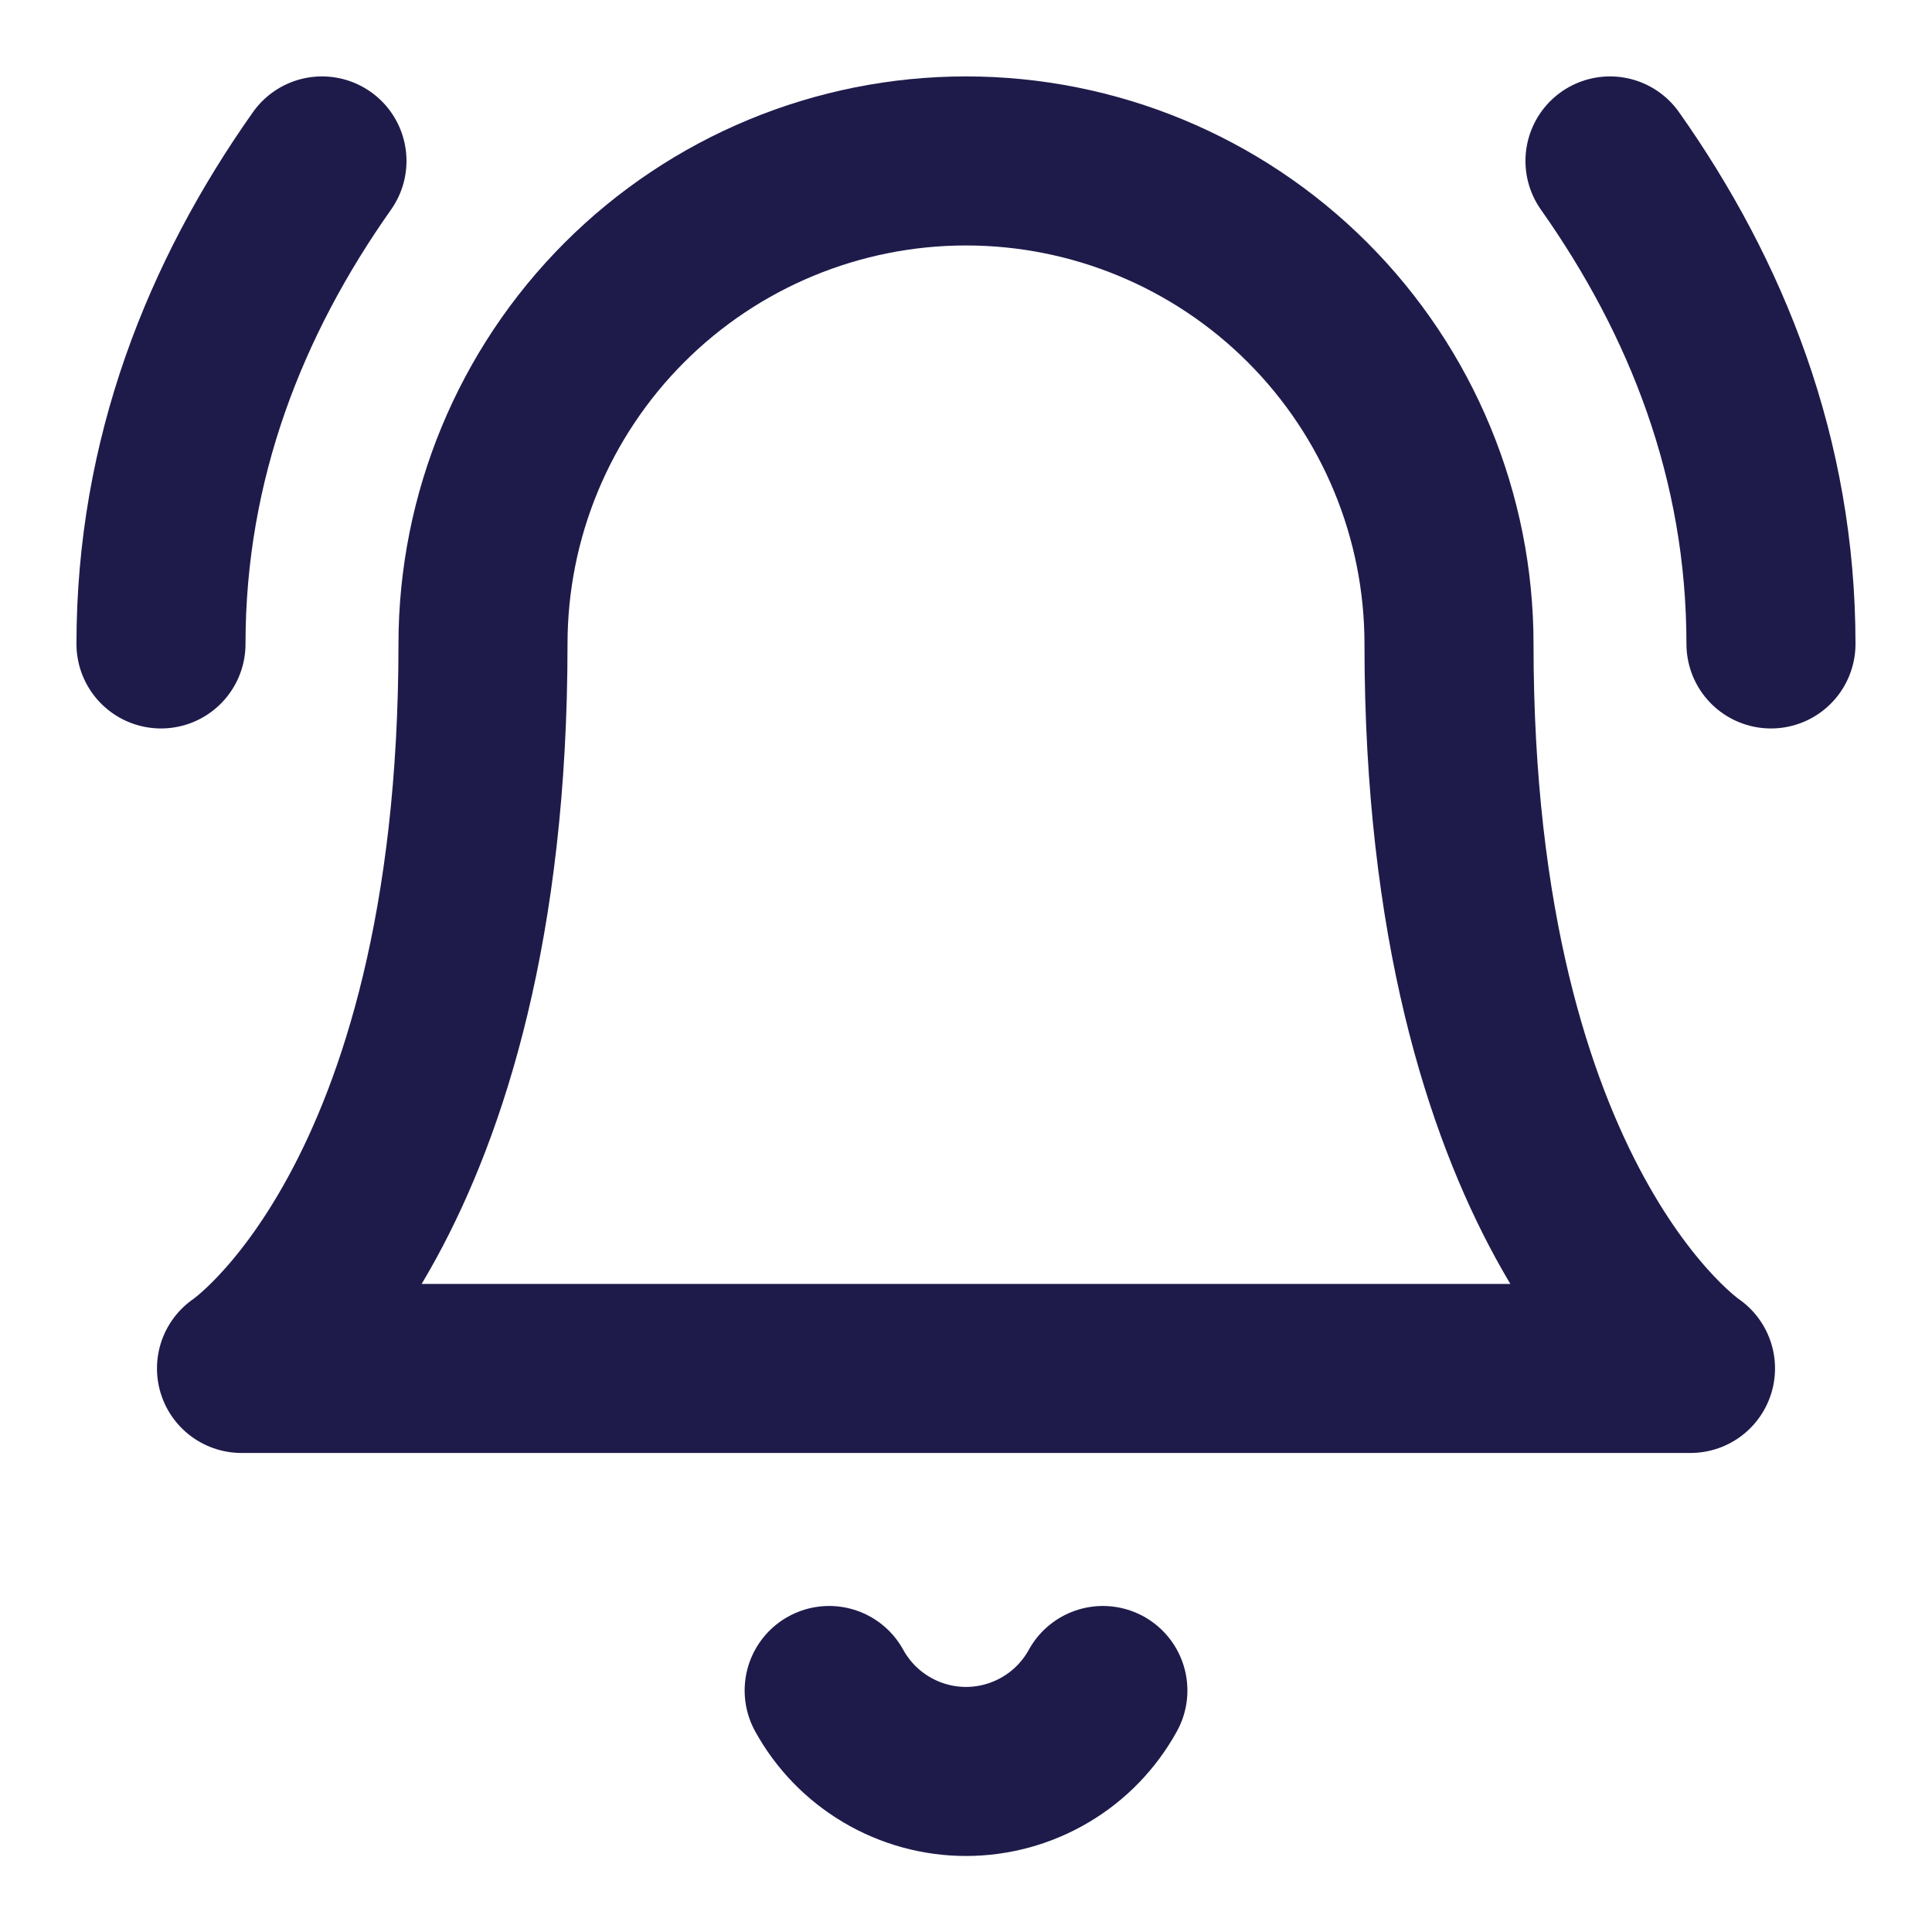
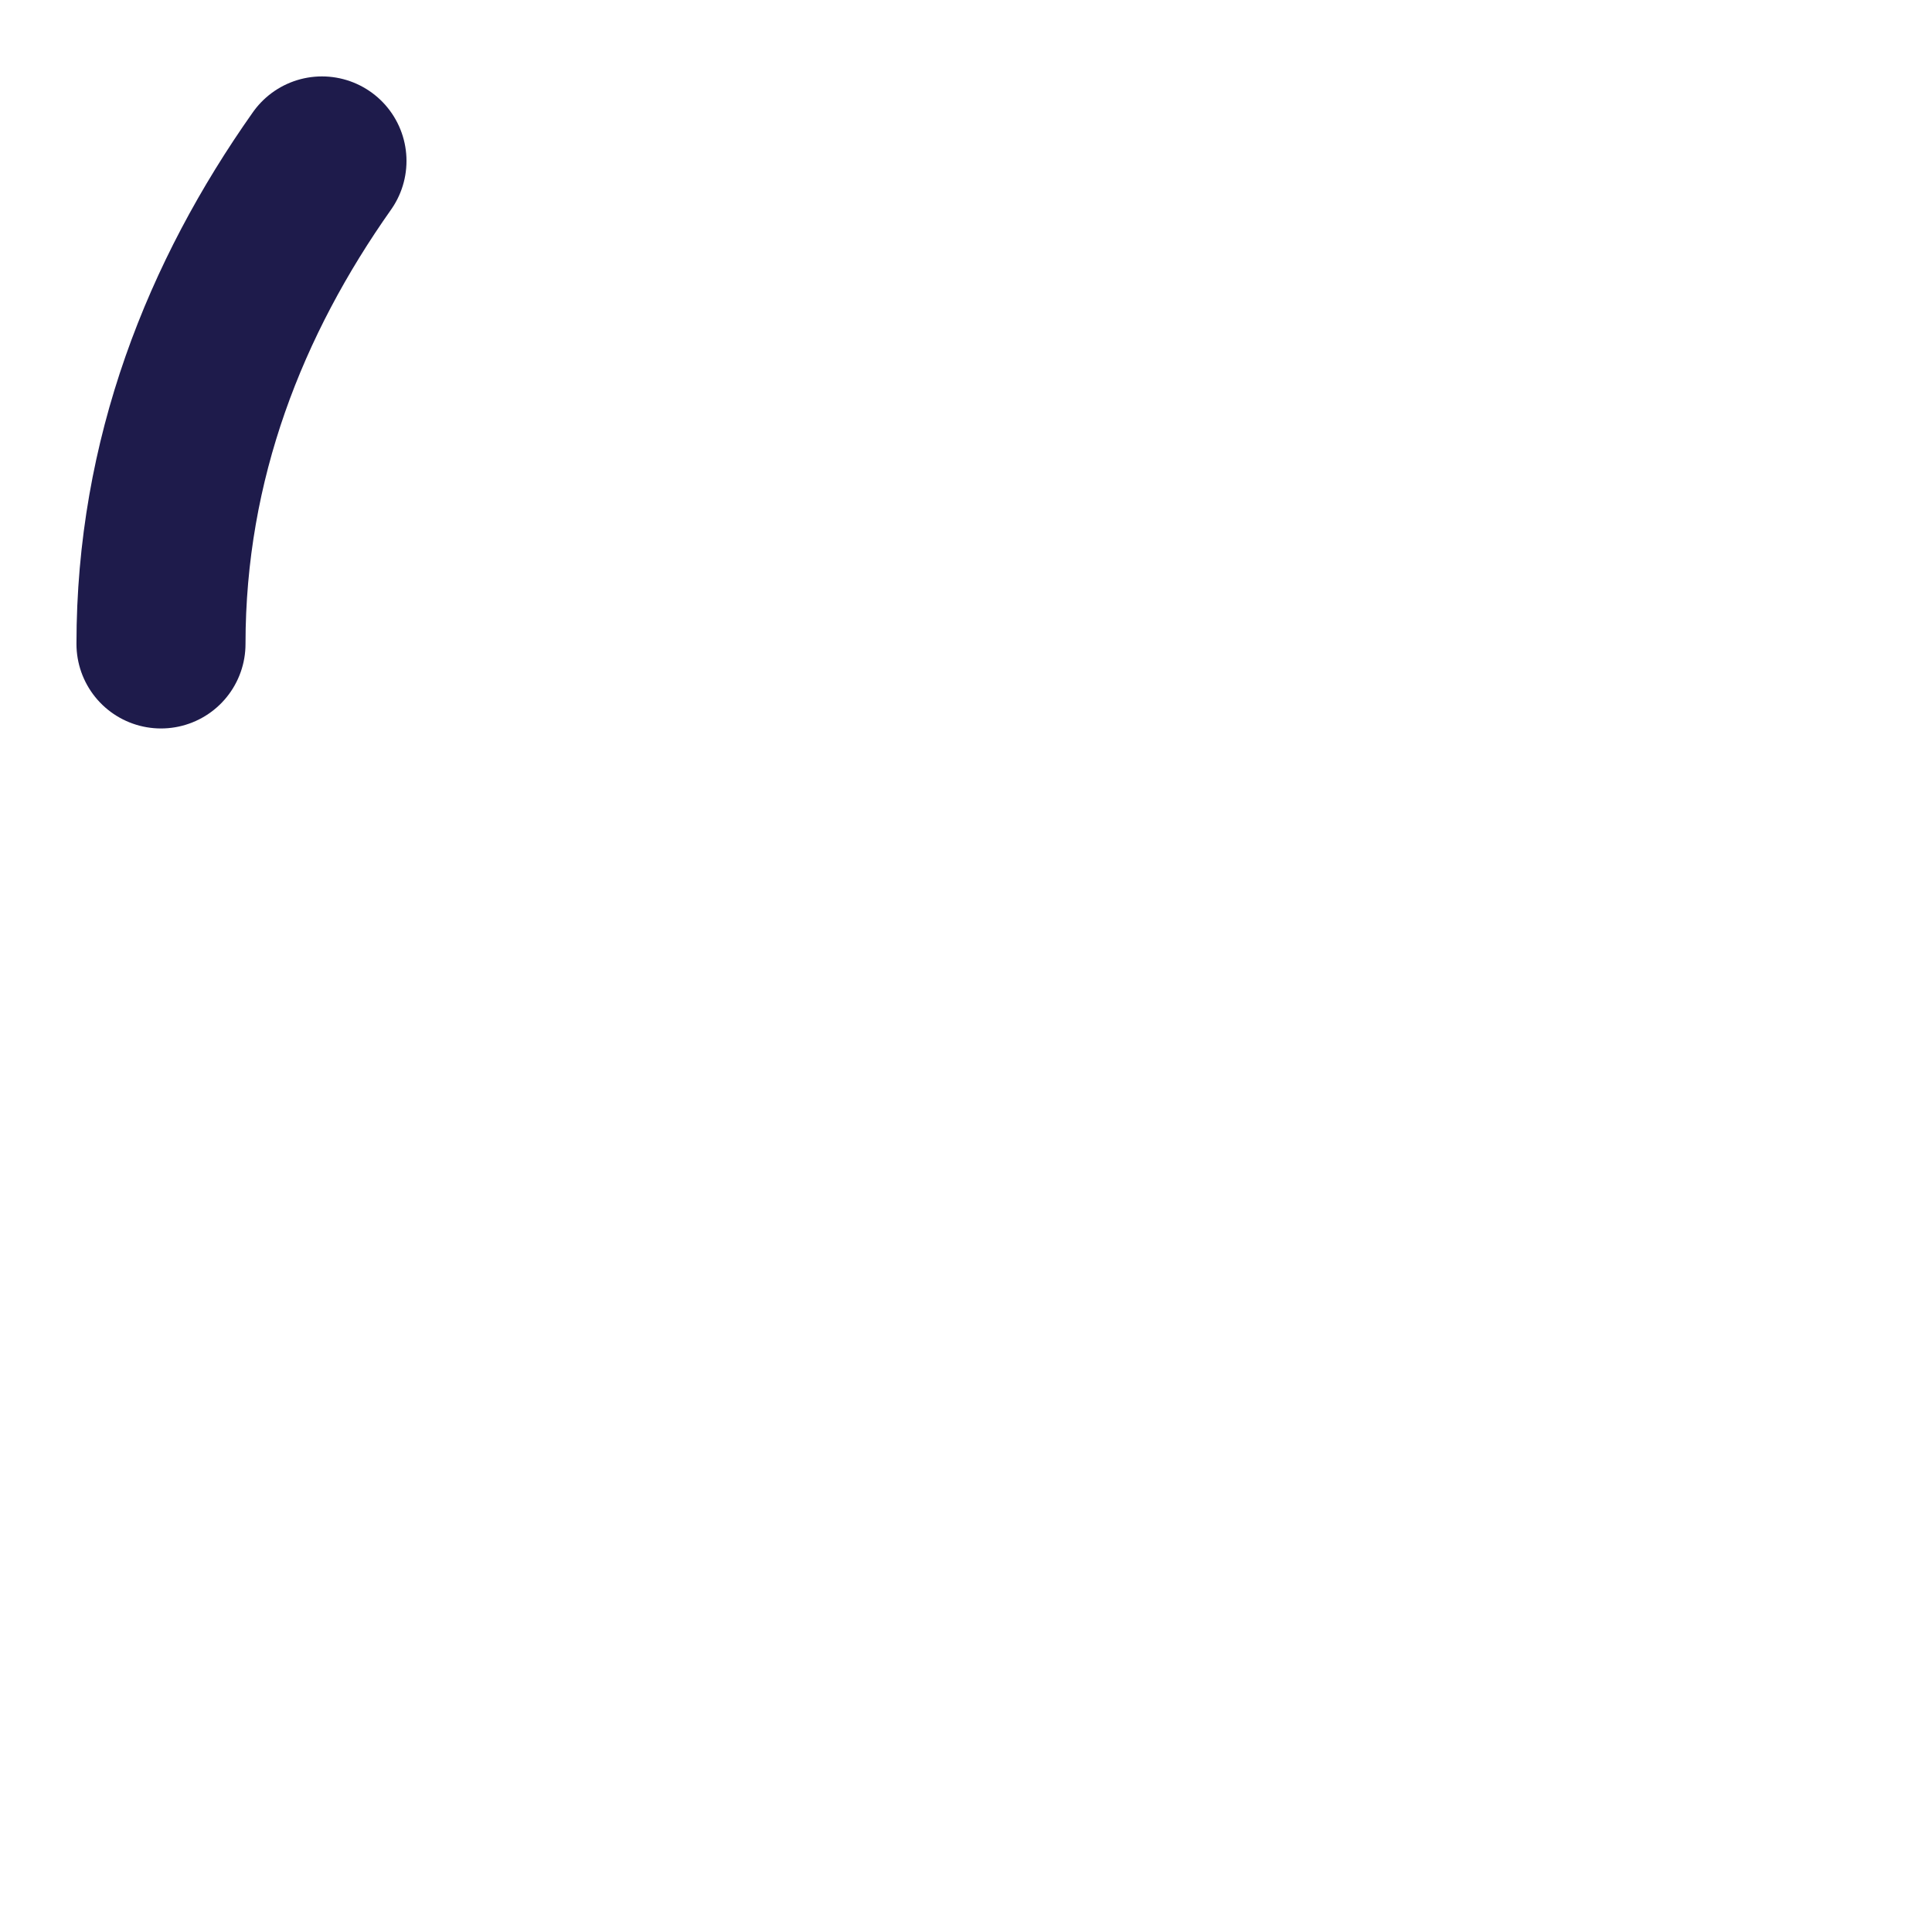
<svg xmlns="http://www.w3.org/2000/svg" width="40" height="40" viewBox="0 0 40 40" fill="none">
-   <path d="M10 13.332C10 10.68 11.054 8.136 12.929 6.261C14.804 4.386 17.348 3.332 20 3.332C22.652 3.332 25.196 4.386 27.071 6.261C28.946 8.136 30 10.68 30 13.332C30 24.999 35 28.332 35 28.332H5C5 28.332 10 24.999 10 13.332Z" stroke="#1E1B4B" stroke-width="3.5" stroke-linecap="round" stroke-linejoin="round" />
-   <path d="M17.167 35C17.446 35.507 17.856 35.931 18.355 36.225C18.853 36.52 19.421 36.676 20 36.676C20.579 36.676 21.148 36.52 21.646 36.225C22.145 35.931 22.555 35.507 22.834 35" stroke="#1E1B4B" stroke-width="3.5" stroke-linecap="round" stroke-linejoin="round" />
  <path d="M6.666 3.332C4.666 6.165 3.333 9.499 3.333 13.332" stroke="#1E1B4B" stroke-width="3.5" stroke-linecap="round" stroke-linejoin="round" />
-   <path d="M36.666 13.332C36.666 9.499 35.333 6.165 33.333 3.332" stroke="#1E1B4B" stroke-width="3.5" stroke-linecap="round" stroke-linejoin="round" />
</svg>